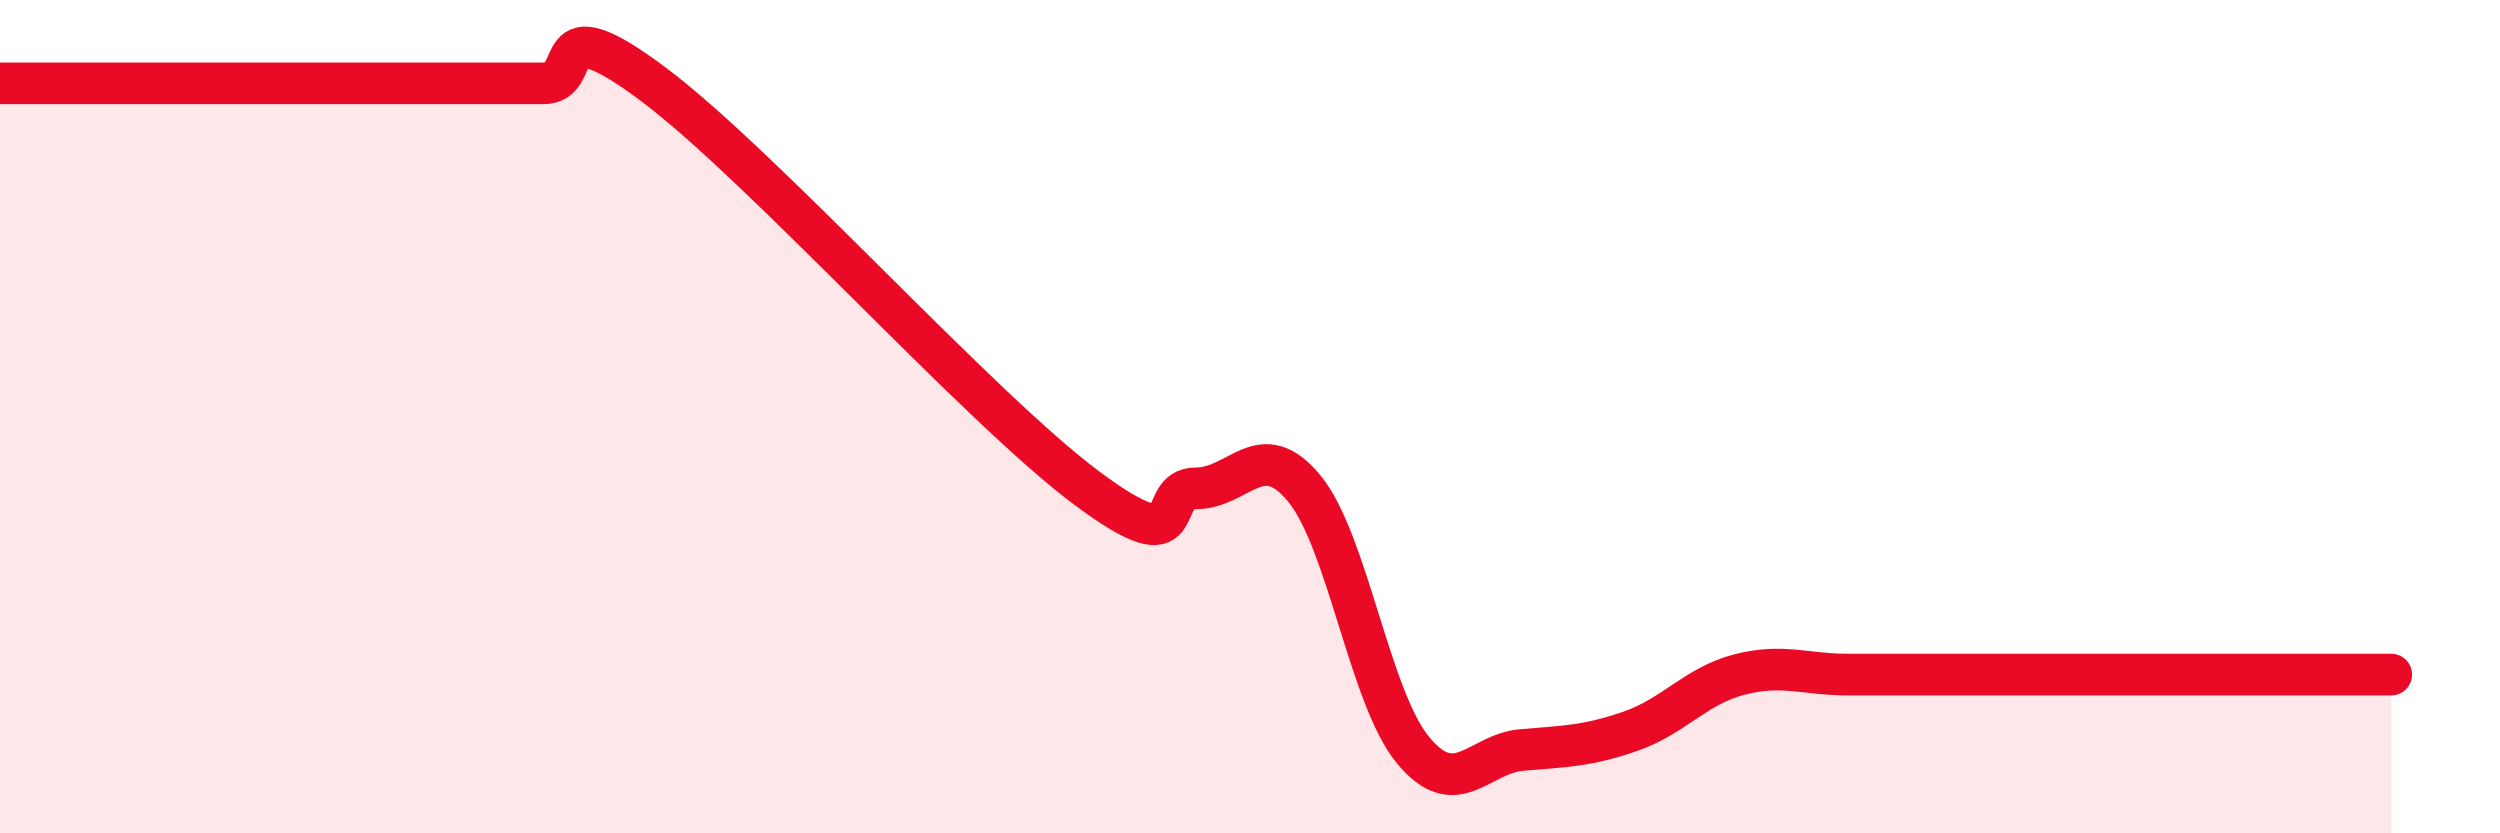
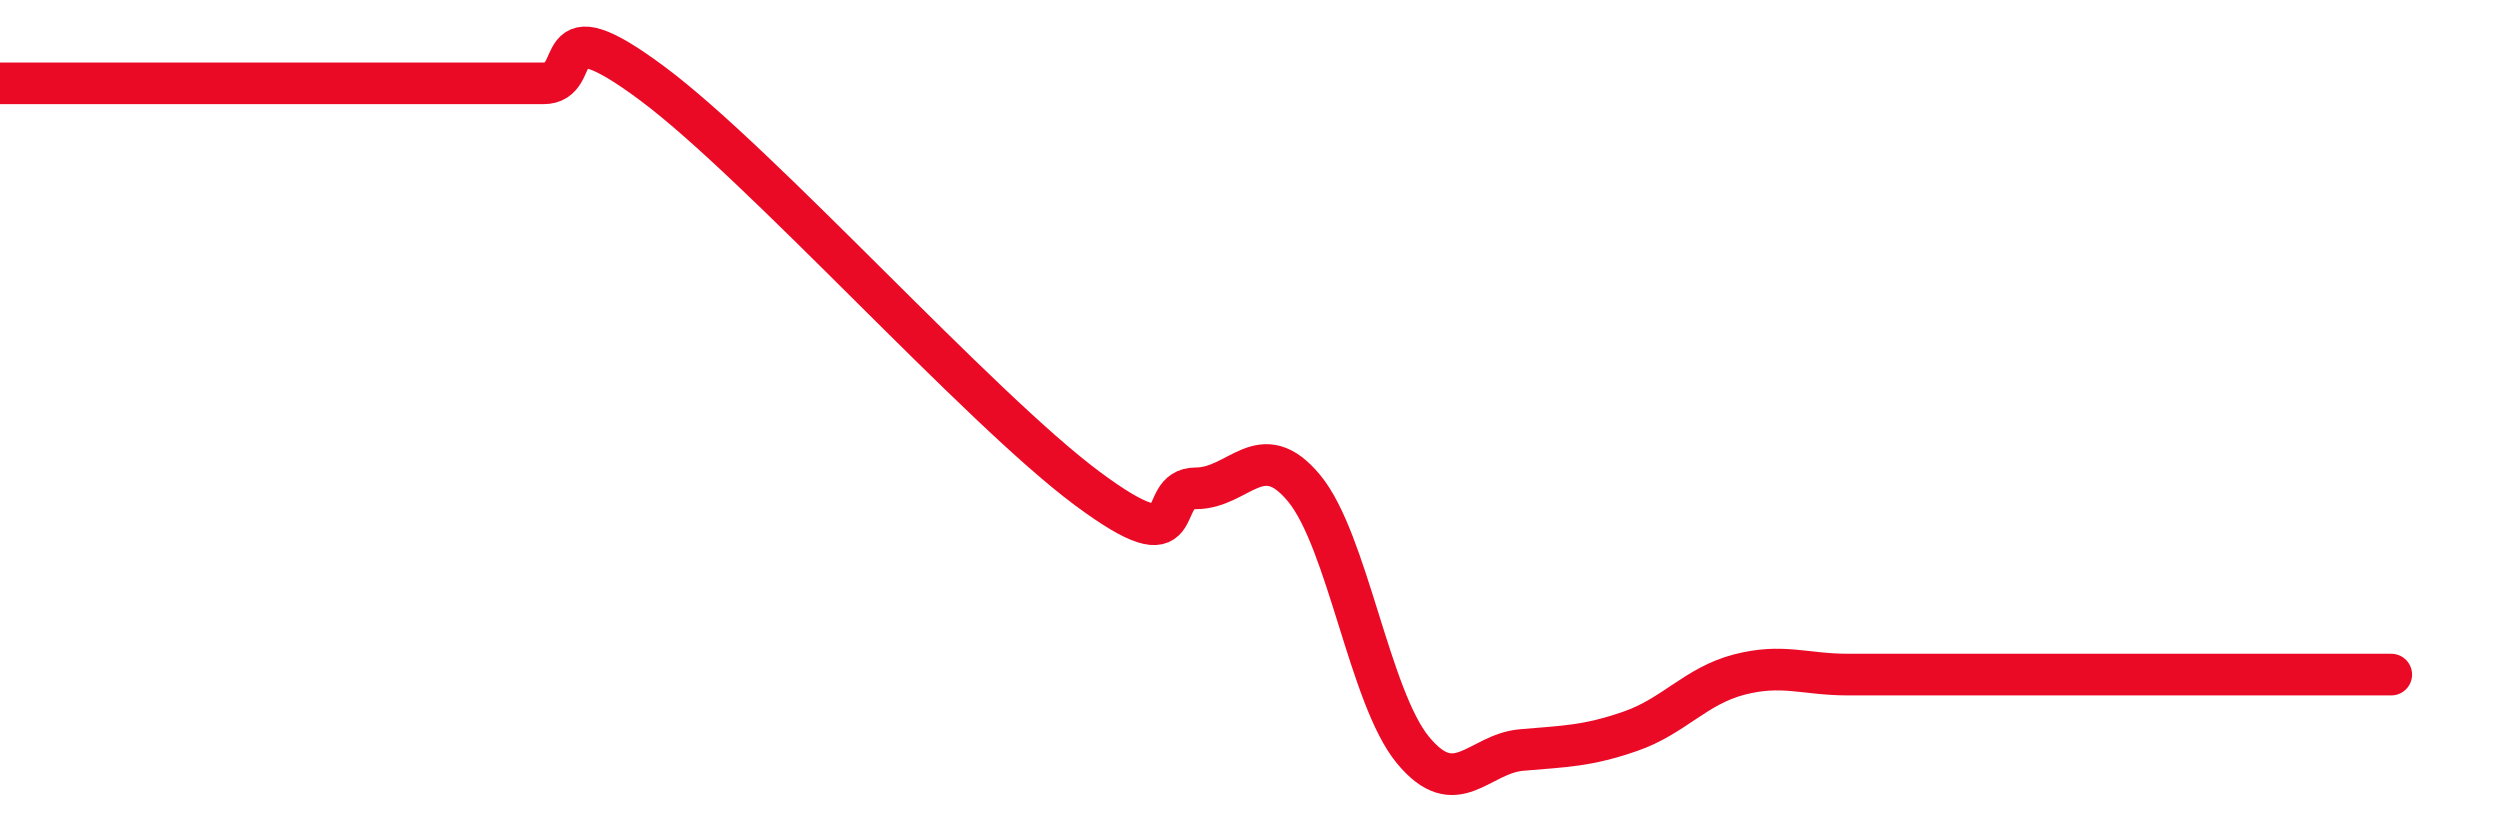
<svg xmlns="http://www.w3.org/2000/svg" width="60" height="20" viewBox="0 0 60 20">
-   <path d="M 0,2 C 0.52,2 1.57,2 2.61,2 C 3.65,2 4.18,2 5.22,2 C 6.26,2 6.79,2 7.83,2 C 8.87,2 9.39,2 10.43,2 C 11.47,2 12,2 13.04,2 C 14.08,2 13.04,0.06 15.65,2 C 18.26,3.94 23.48,9.78 26.09,11.72 C 28.7,13.66 27.66,11.72 28.7,11.72 C 29.74,11.72 30.26,10.46 31.3,11.72 C 32.34,12.98 32.87,16.74 33.91,18 C 34.95,19.26 35.48,18.09 36.52,18 C 37.56,17.91 38.09,17.91 39.13,17.55 C 40.17,17.19 40.7,16.46 41.74,16.19 C 42.78,15.92 43.31,16.19 44.35,16.19 C 45.39,16.19 45.92,16.19 46.96,16.19 C 48,16.19 48.53,16.19 49.57,16.19 C 50.61,16.19 51.13,16.19 52.17,16.19 C 53.21,16.19 53.74,16.19 54.78,16.19 C 55.82,16.19 56.87,16.19 57.39,16.19L57.39 20L0 20Z" fill="#EB0A25" opacity="0.1" stroke-linecap="round" stroke-linejoin="round" />
  <path d="M 0,2 C 0.52,2 1.57,2 2.61,2 C 3.65,2 4.18,2 5.22,2 C 6.26,2 6.79,2 7.83,2 C 8.87,2 9.39,2 10.43,2 C 11.47,2 12,2 13.04,2 C 14.08,2 13.04,0.06 15.65,2 C 18.26,3.94 23.48,9.78 26.09,11.72 C 28.7,13.66 27.66,11.72 28.7,11.72 C 29.74,11.72 30.26,10.46 31.3,11.72 C 32.34,12.98 32.87,16.74 33.91,18 C 34.95,19.26 35.48,18.09 36.52,18 C 37.56,17.91 38.09,17.91 39.13,17.55 C 40.17,17.19 40.7,16.46 41.74,16.19 C 42.78,15.92 43.31,16.19 44.35,16.19 C 45.39,16.19 45.92,16.19 46.96,16.19 C 48,16.19 48.53,16.19 49.57,16.19 C 50.61,16.19 51.13,16.19 52.17,16.19 C 53.21,16.19 53.74,16.19 54.78,16.19 C 55.82,16.19 56.87,16.19 57.39,16.19" stroke="#EB0A25" stroke-width="1" fill="none" stroke-linecap="round" stroke-linejoin="round" />
</svg>